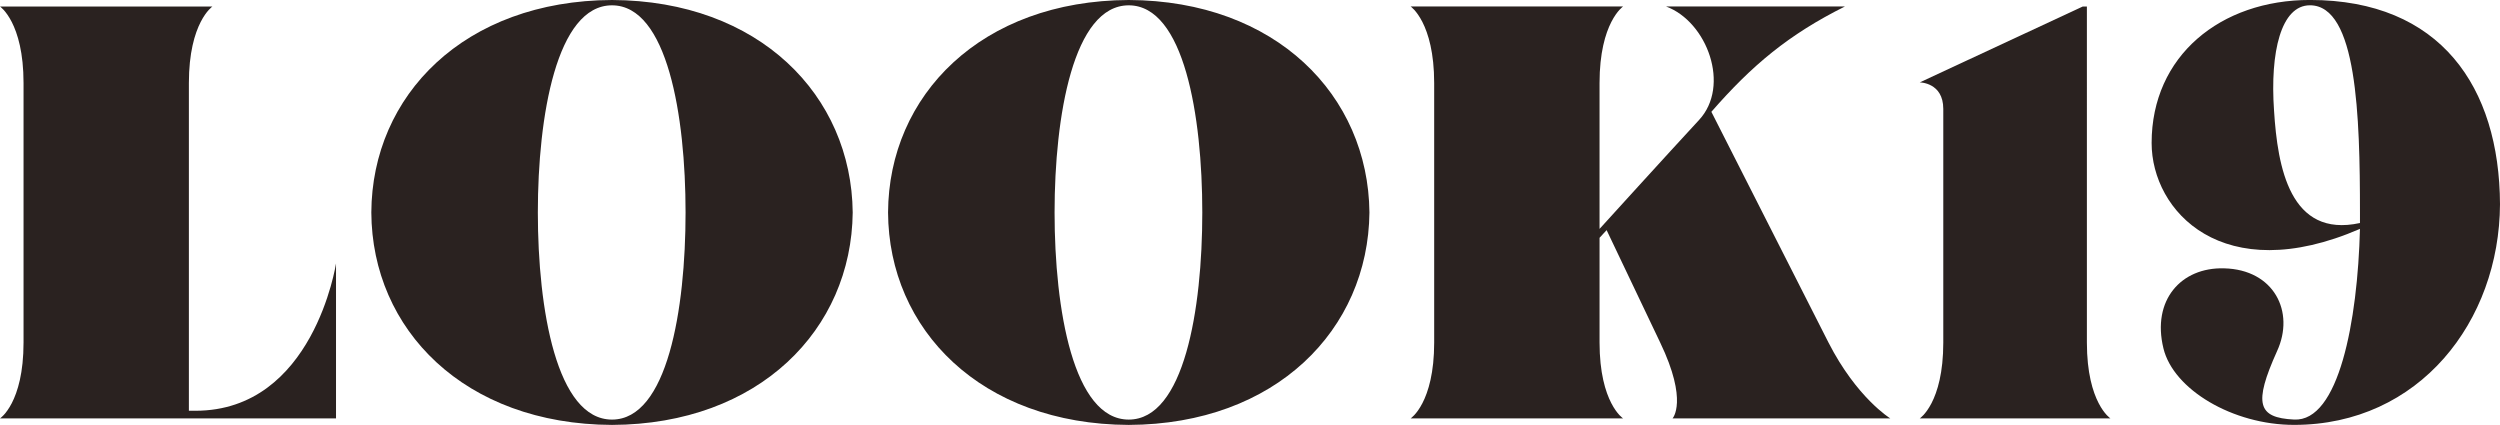
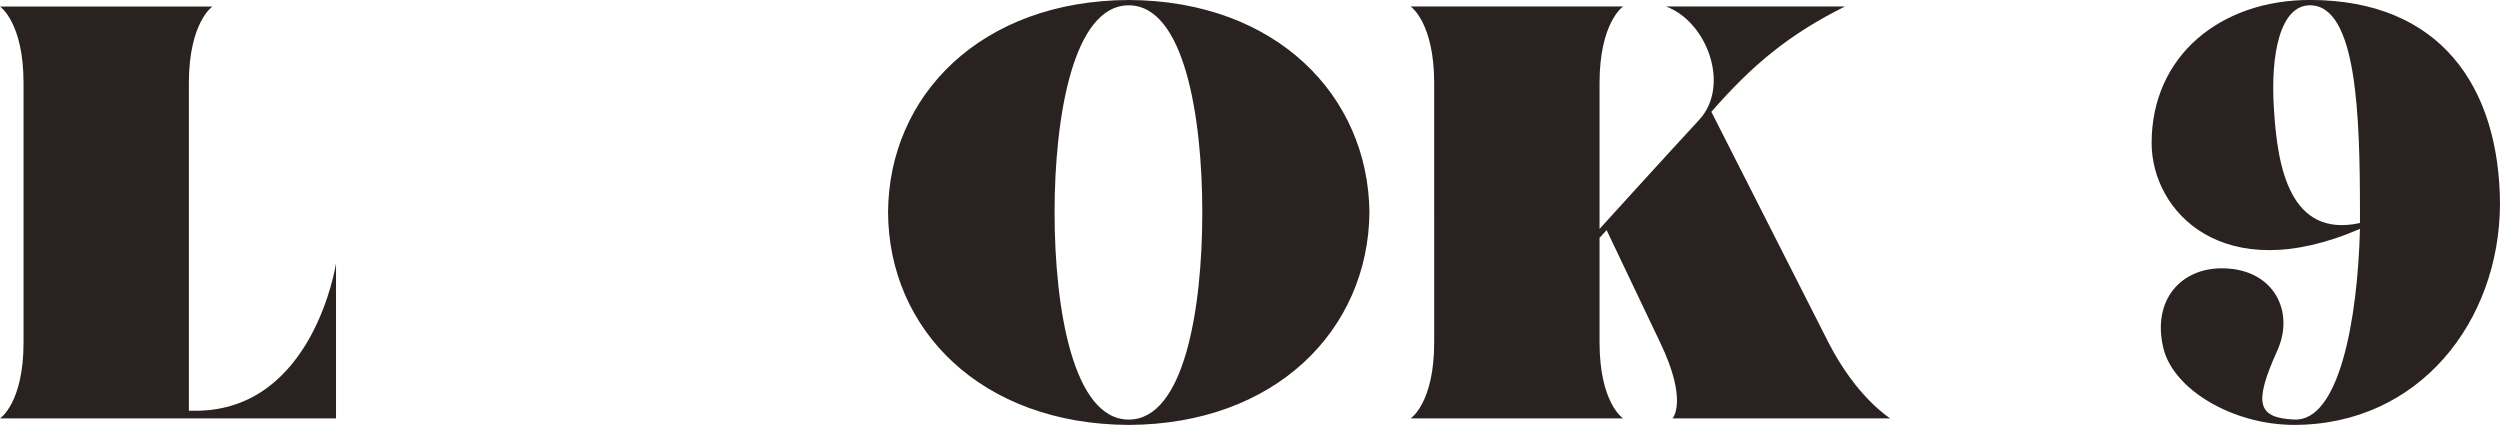
<svg xmlns="http://www.w3.org/2000/svg" viewBox="0 0 72.214 12.273">
  <defs>
    <style>.d{fill:#2a2220;}</style>
  </defs>
  <g id="a" />
  <g id="b">
    <g id="c">
      <g>
        <path class="d" d="M9.706,7.615v4.471H0s.68-.441,.68-2.192V2.397C.68,.646,0,.188,0,.188H6.136s-.68,.459-.68,2.21V11.865h.187c3.417,0,4.062-4.25,4.062-4.25Z" />
-         <path class="d" d="M24.631,6.137c-.034,3.383-2.703,6.119-6.952,6.137-4.267-.018-6.936-2.754-6.953-6.137,.017-3.383,2.686-6.119,6.953-6.137,4.25,.018,6.918,2.754,6.952,6.137Zm-4.828,0c0-2.788-.527-5.983-2.125-5.983s-2.142,3.195-2.142,5.983c0,2.805,.544,5.983,2.142,5.983s2.125-3.179,2.125-5.983Z" />
        <path class="d" d="M39.557,6.137c-.034,3.383-2.703,6.119-6.952,6.137-4.267-.018-6.936-2.754-6.953-6.137,.017-3.383,2.686-6.119,6.953-6.137,4.25,.018,6.918,2.754,6.952,6.137Zm-4.828,0c0-2.788-.527-5.983-2.125-5.983s-2.142,3.195-2.142,5.983c0,2.805,.544,5.983,2.142,5.983s2.125-3.179,2.125-5.983Z" />
        <path class="d" d="M54.602,12.086h-6.29s.459-.493-.357-2.192l-1.547-3.247-.204,.222v3.025c0,1.751,.68,2.192,.68,2.192h-6.137s.68-.441,.68-2.192V2.397c0-1.751-.68-2.21-.68-2.21h6.137s-.68,.459-.68,2.21V6.612s2.006-2.209,2.873-3.145c.917-.985,.238-2.839-.952-3.28h5.167c-1.632,.815-2.686,1.7-3.858,3.043l3.382,6.663c.816,1.598,1.785,2.192,1.785,2.192Z" />
-         <path class="d" d="M60.961,12.086h-5.508s.68-.441,.68-2.192V3.146c0-.766-.68-.766-.68-.766L60.162,.188h.119V9.894c0,1.751,.68,2.192,.68,2.192Z" />
        <path class="d" d="M72.214,5.898c-.017,3.383-2.329,6.375-5.949,6.375-1.768,0-3.485-1.021-3.773-2.21-.34-1.394,.51-2.346,1.75-2.312,1.445,.033,2.057,1.258,1.53,2.396-.68,1.513-.561,1.921,.493,1.972,1.292,.068,1.836-2.839,1.904-5.508-3.96,1.717-6.018-.51-6.018-2.481,0-2.516,1.989-4.131,4.573-4.131,3.773,0,5.474,2.517,5.49,5.898Zm-4.045,.238c0-2.788-.085-5.983-1.445-5.983-.833,0-1.156,1.343-1.037,3.043,.102,1.632,.459,3.688,2.482,3.246v-.306Z" />
      </g>
    </g>
  </g>
</svg>